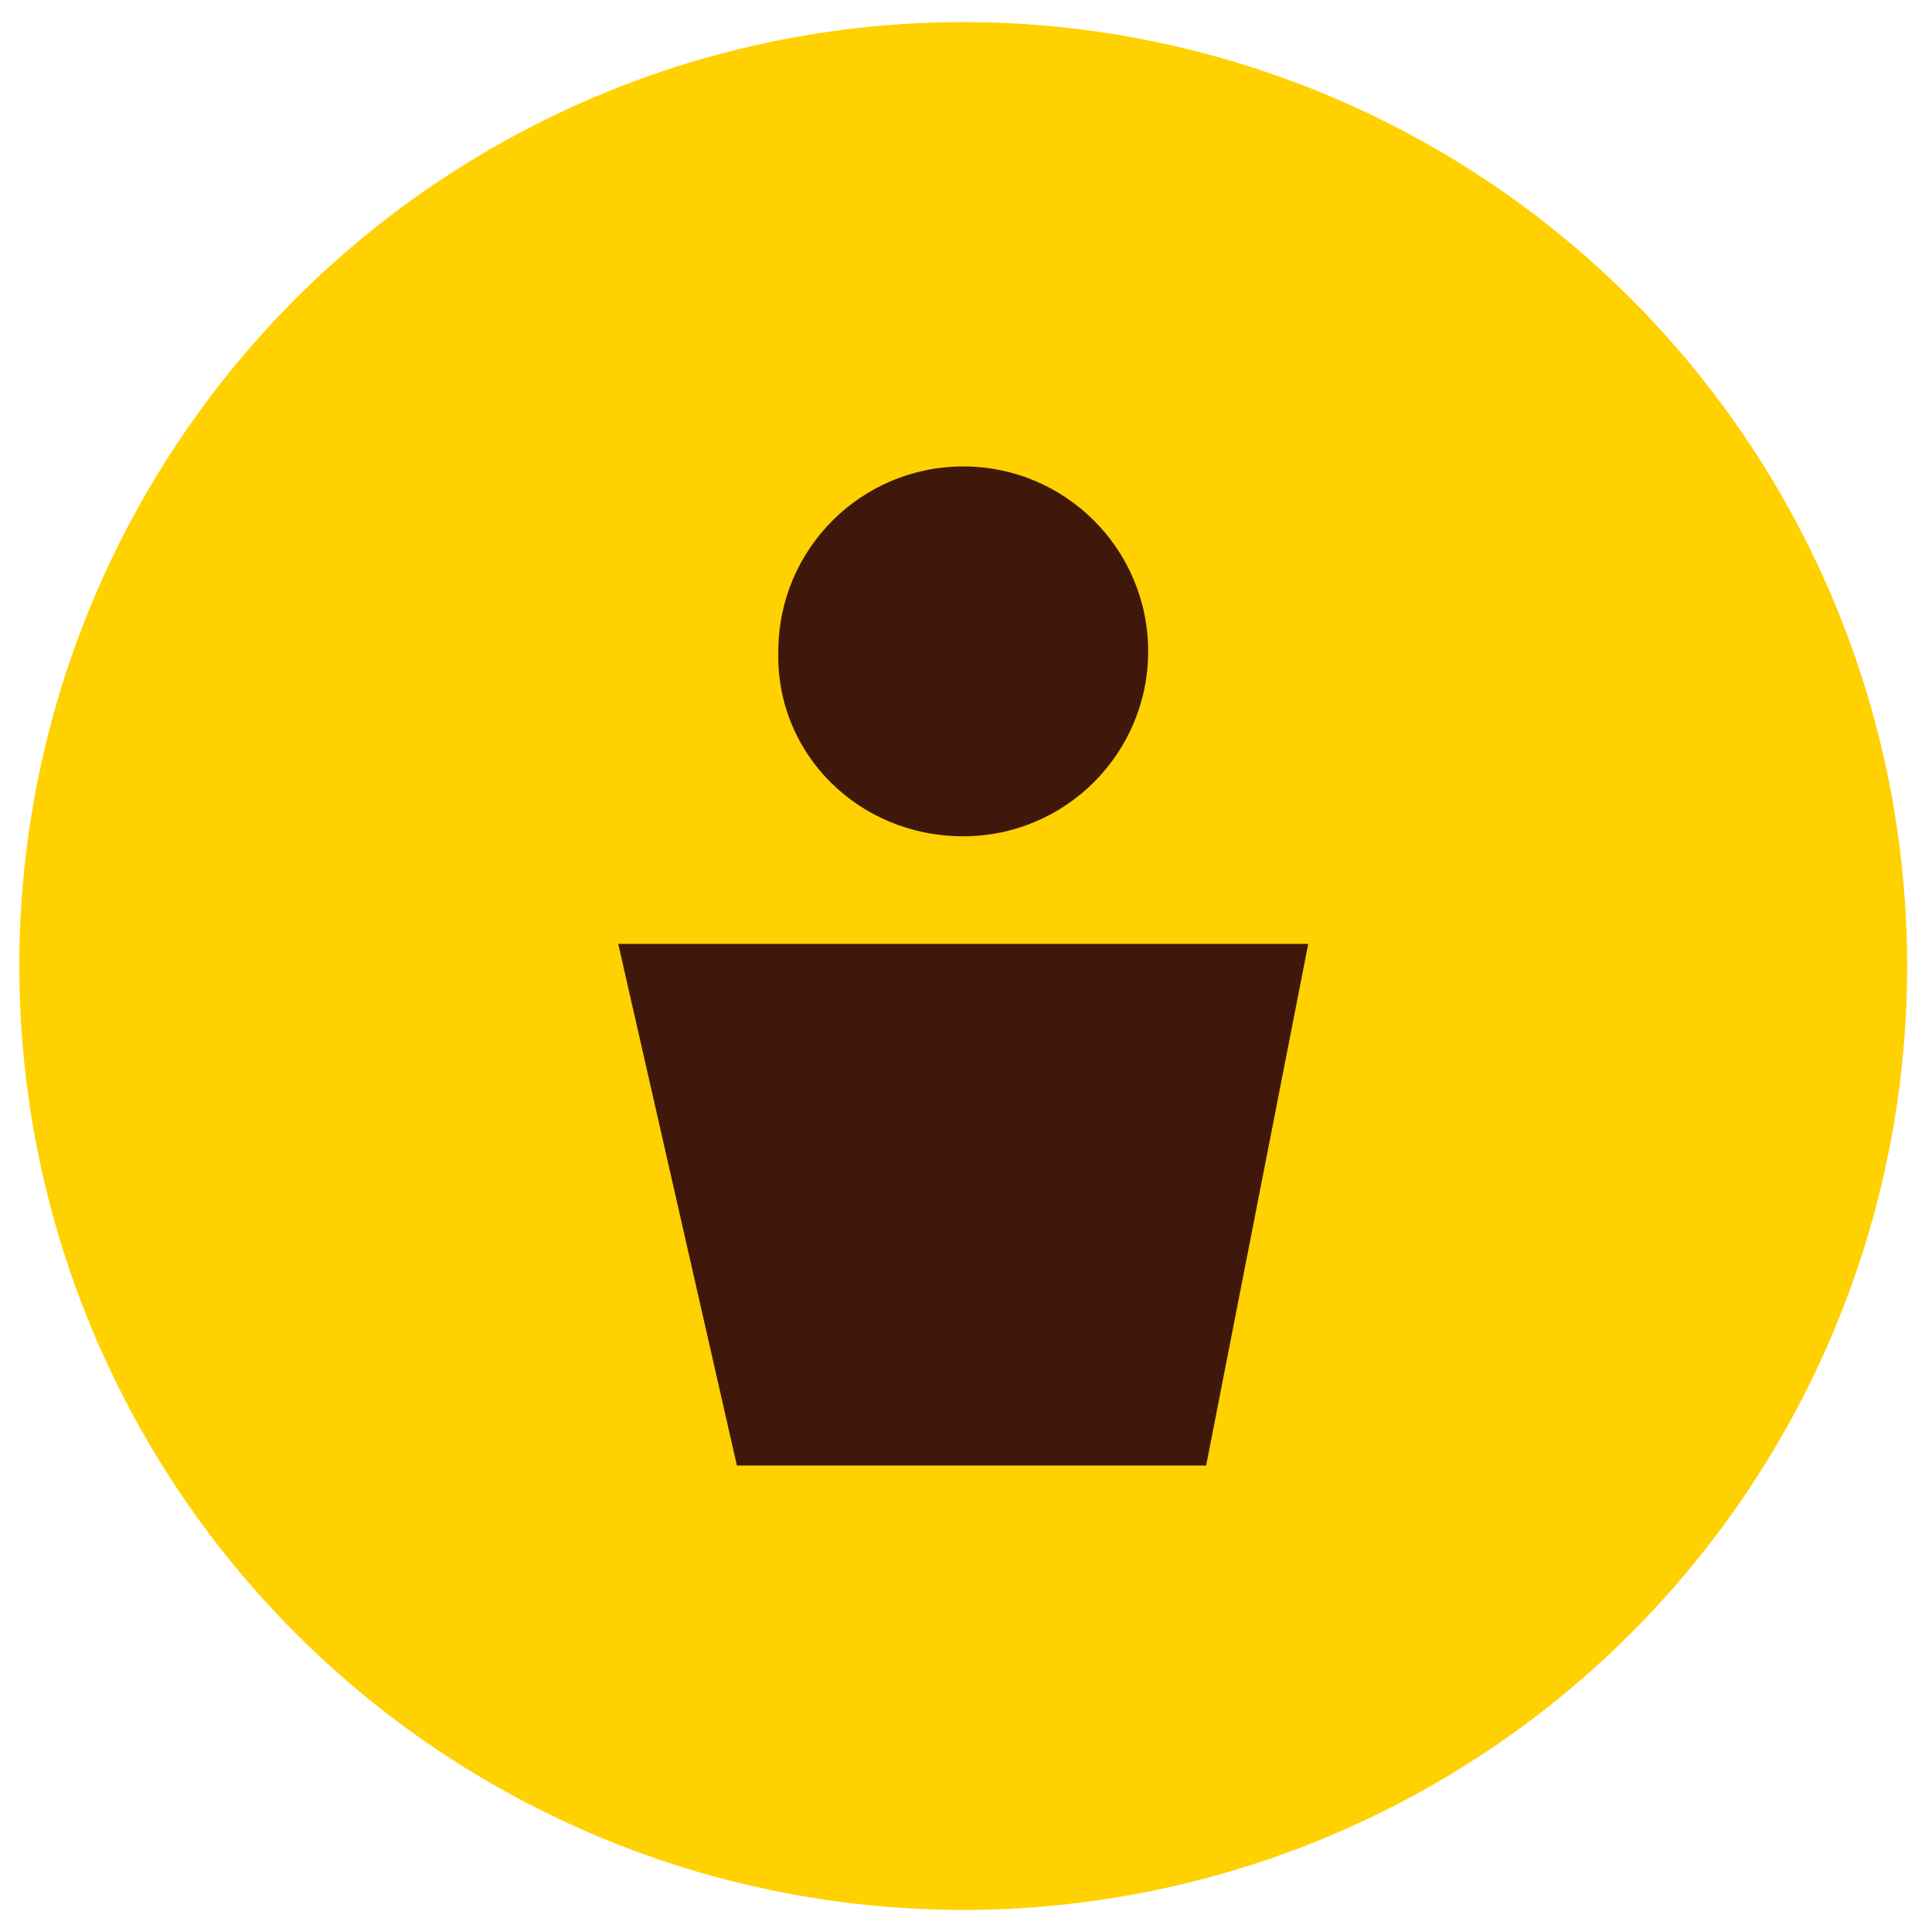
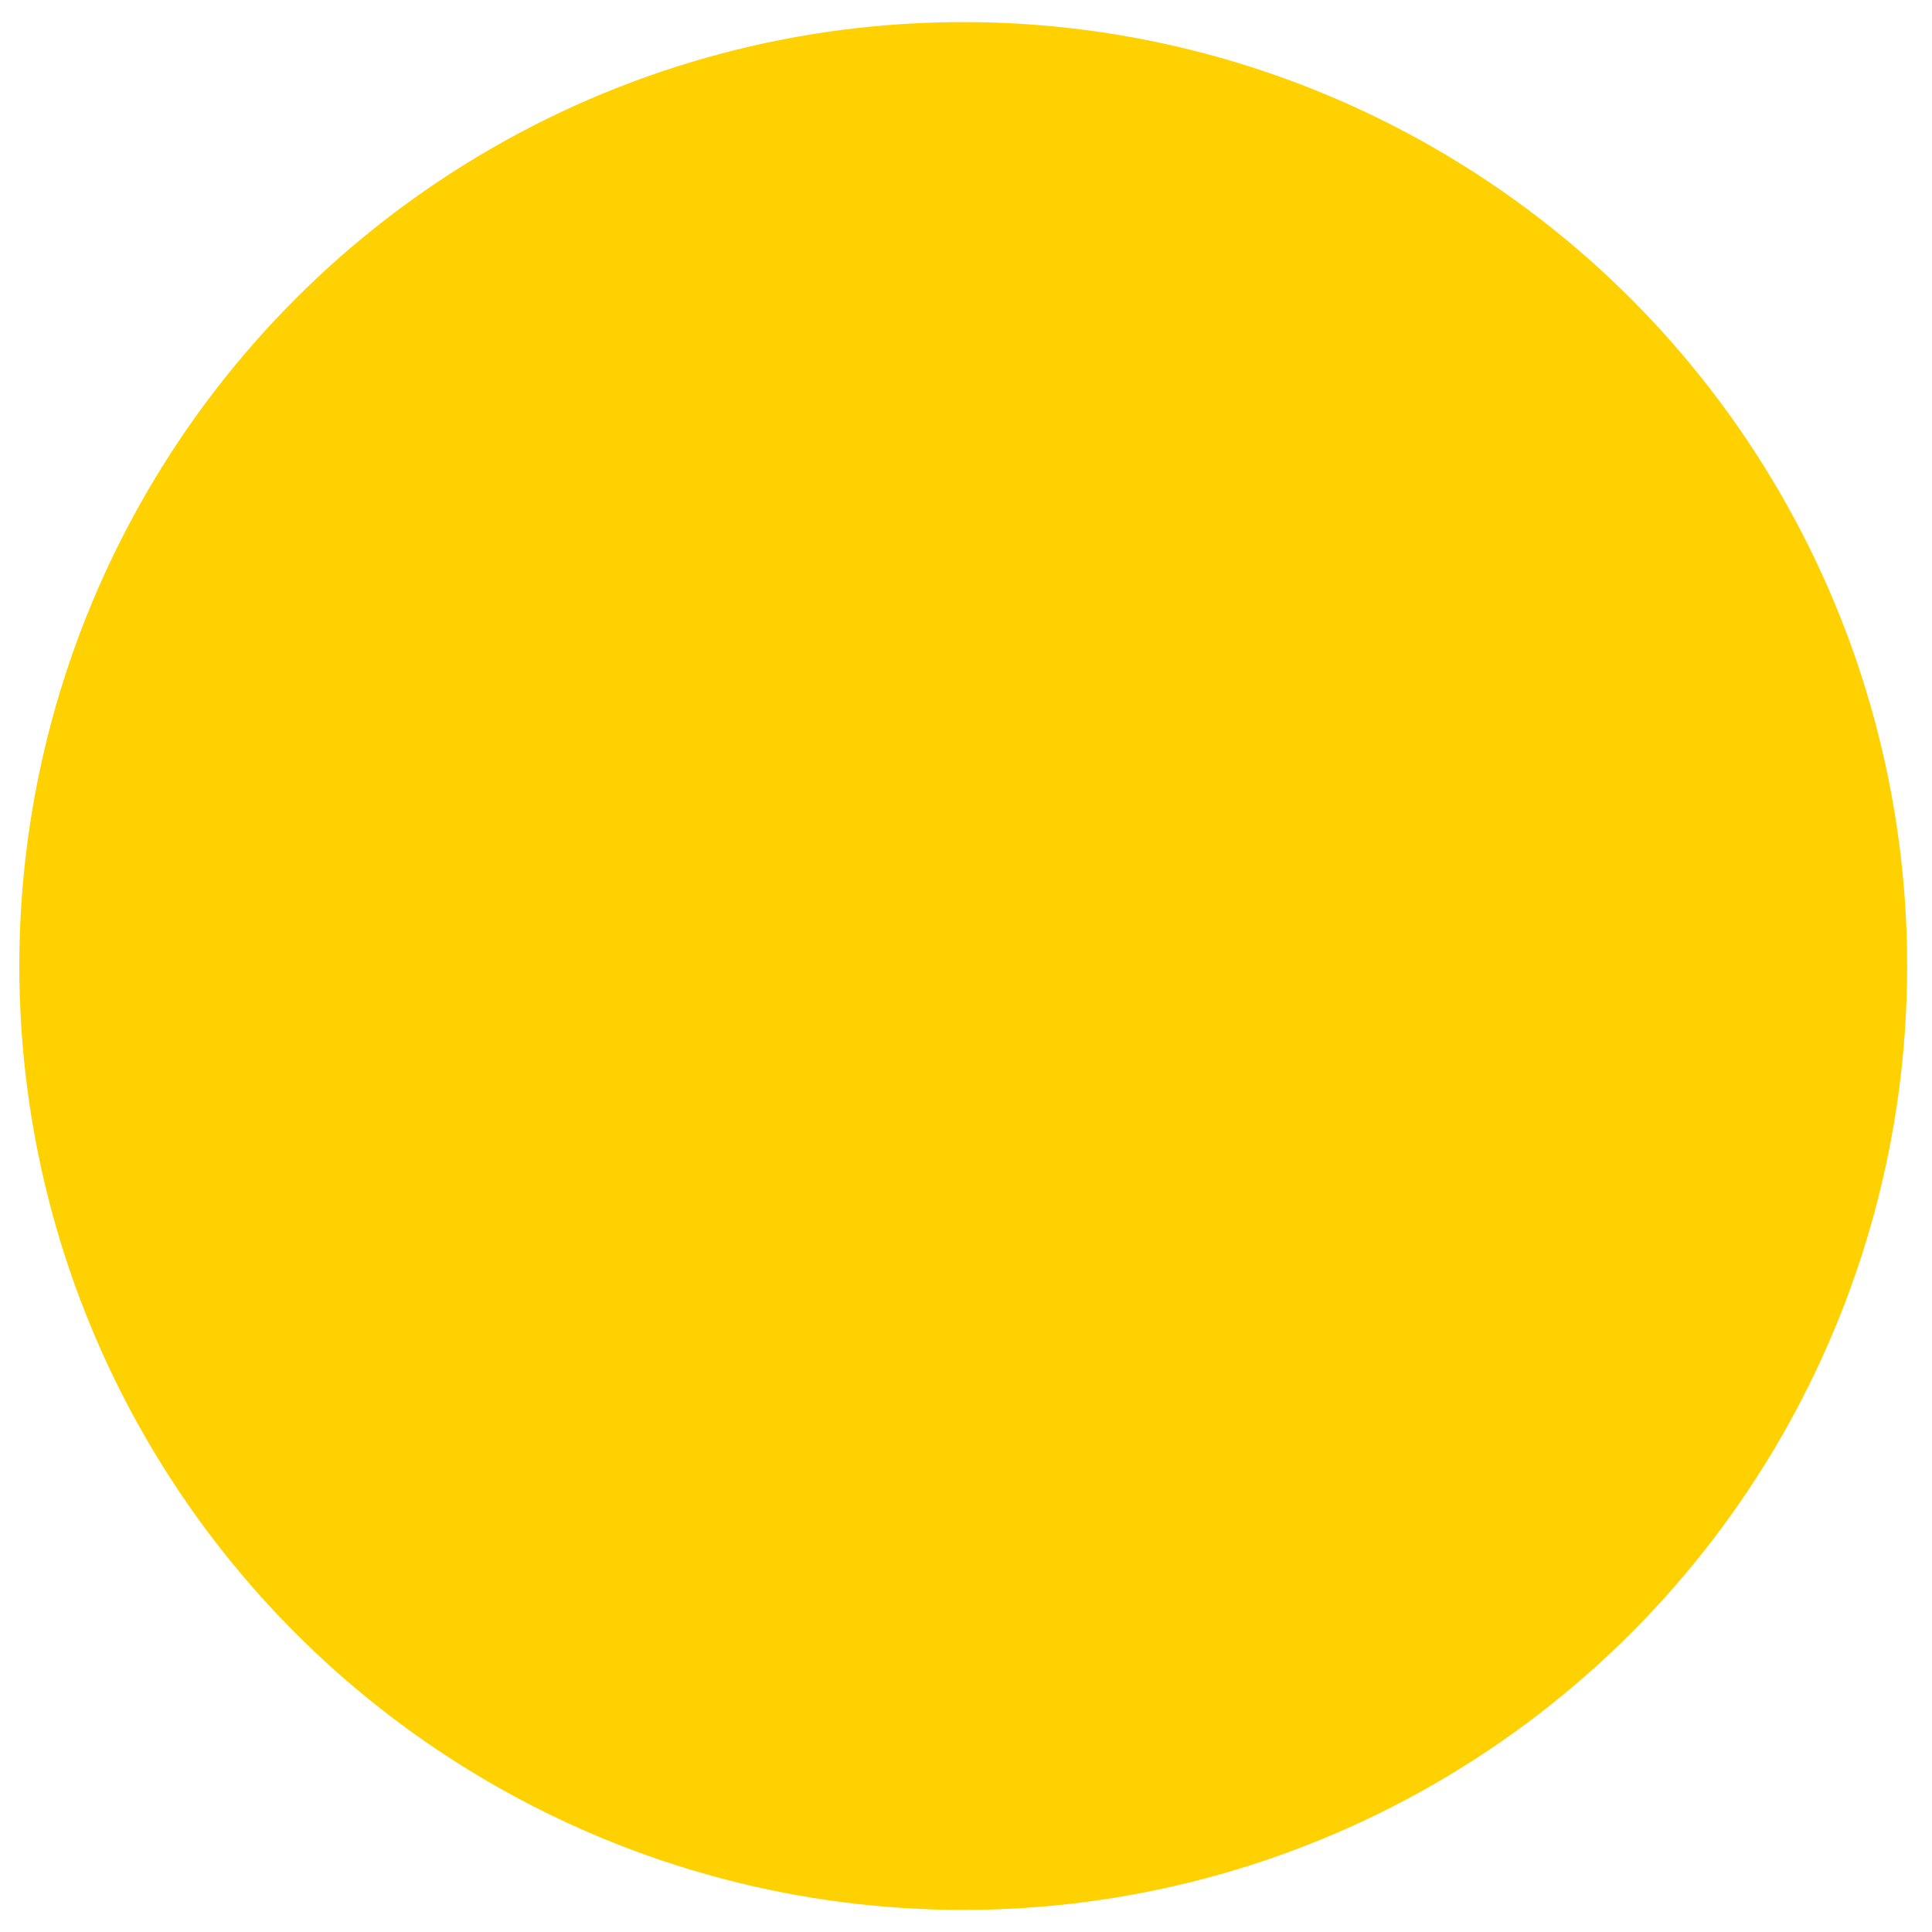
<svg xmlns="http://www.w3.org/2000/svg" version="1.1" id="Layer_1" x="0px" y="0px" viewBox="0 0 70 70" style="enable-background:new 0 0 70 70;" xml:space="preserve">
  <style type="text/css">
	.st0{fill:#FFD100;}
	.st1{fill:#40180B;}
</style>
  <circle class="st0" cx="34.9" cy="35" r="34.2" />
  <g>
-     <path class="st1" d="M43.7,53.1h-17l-4.3-18.9h25L43.7,53.1z" />
-     <path class="st1" d="M34.9,30.3c3.7,0,6.7-3,6.7-6.7c0-3.7-3-6.7-6.7-6.7c-3.7,0-6.7,3-6.7,6.7C28.1,27.3,31.1,30.3,34.9,30.3z" />
-   </g>
+     </g>
</svg>